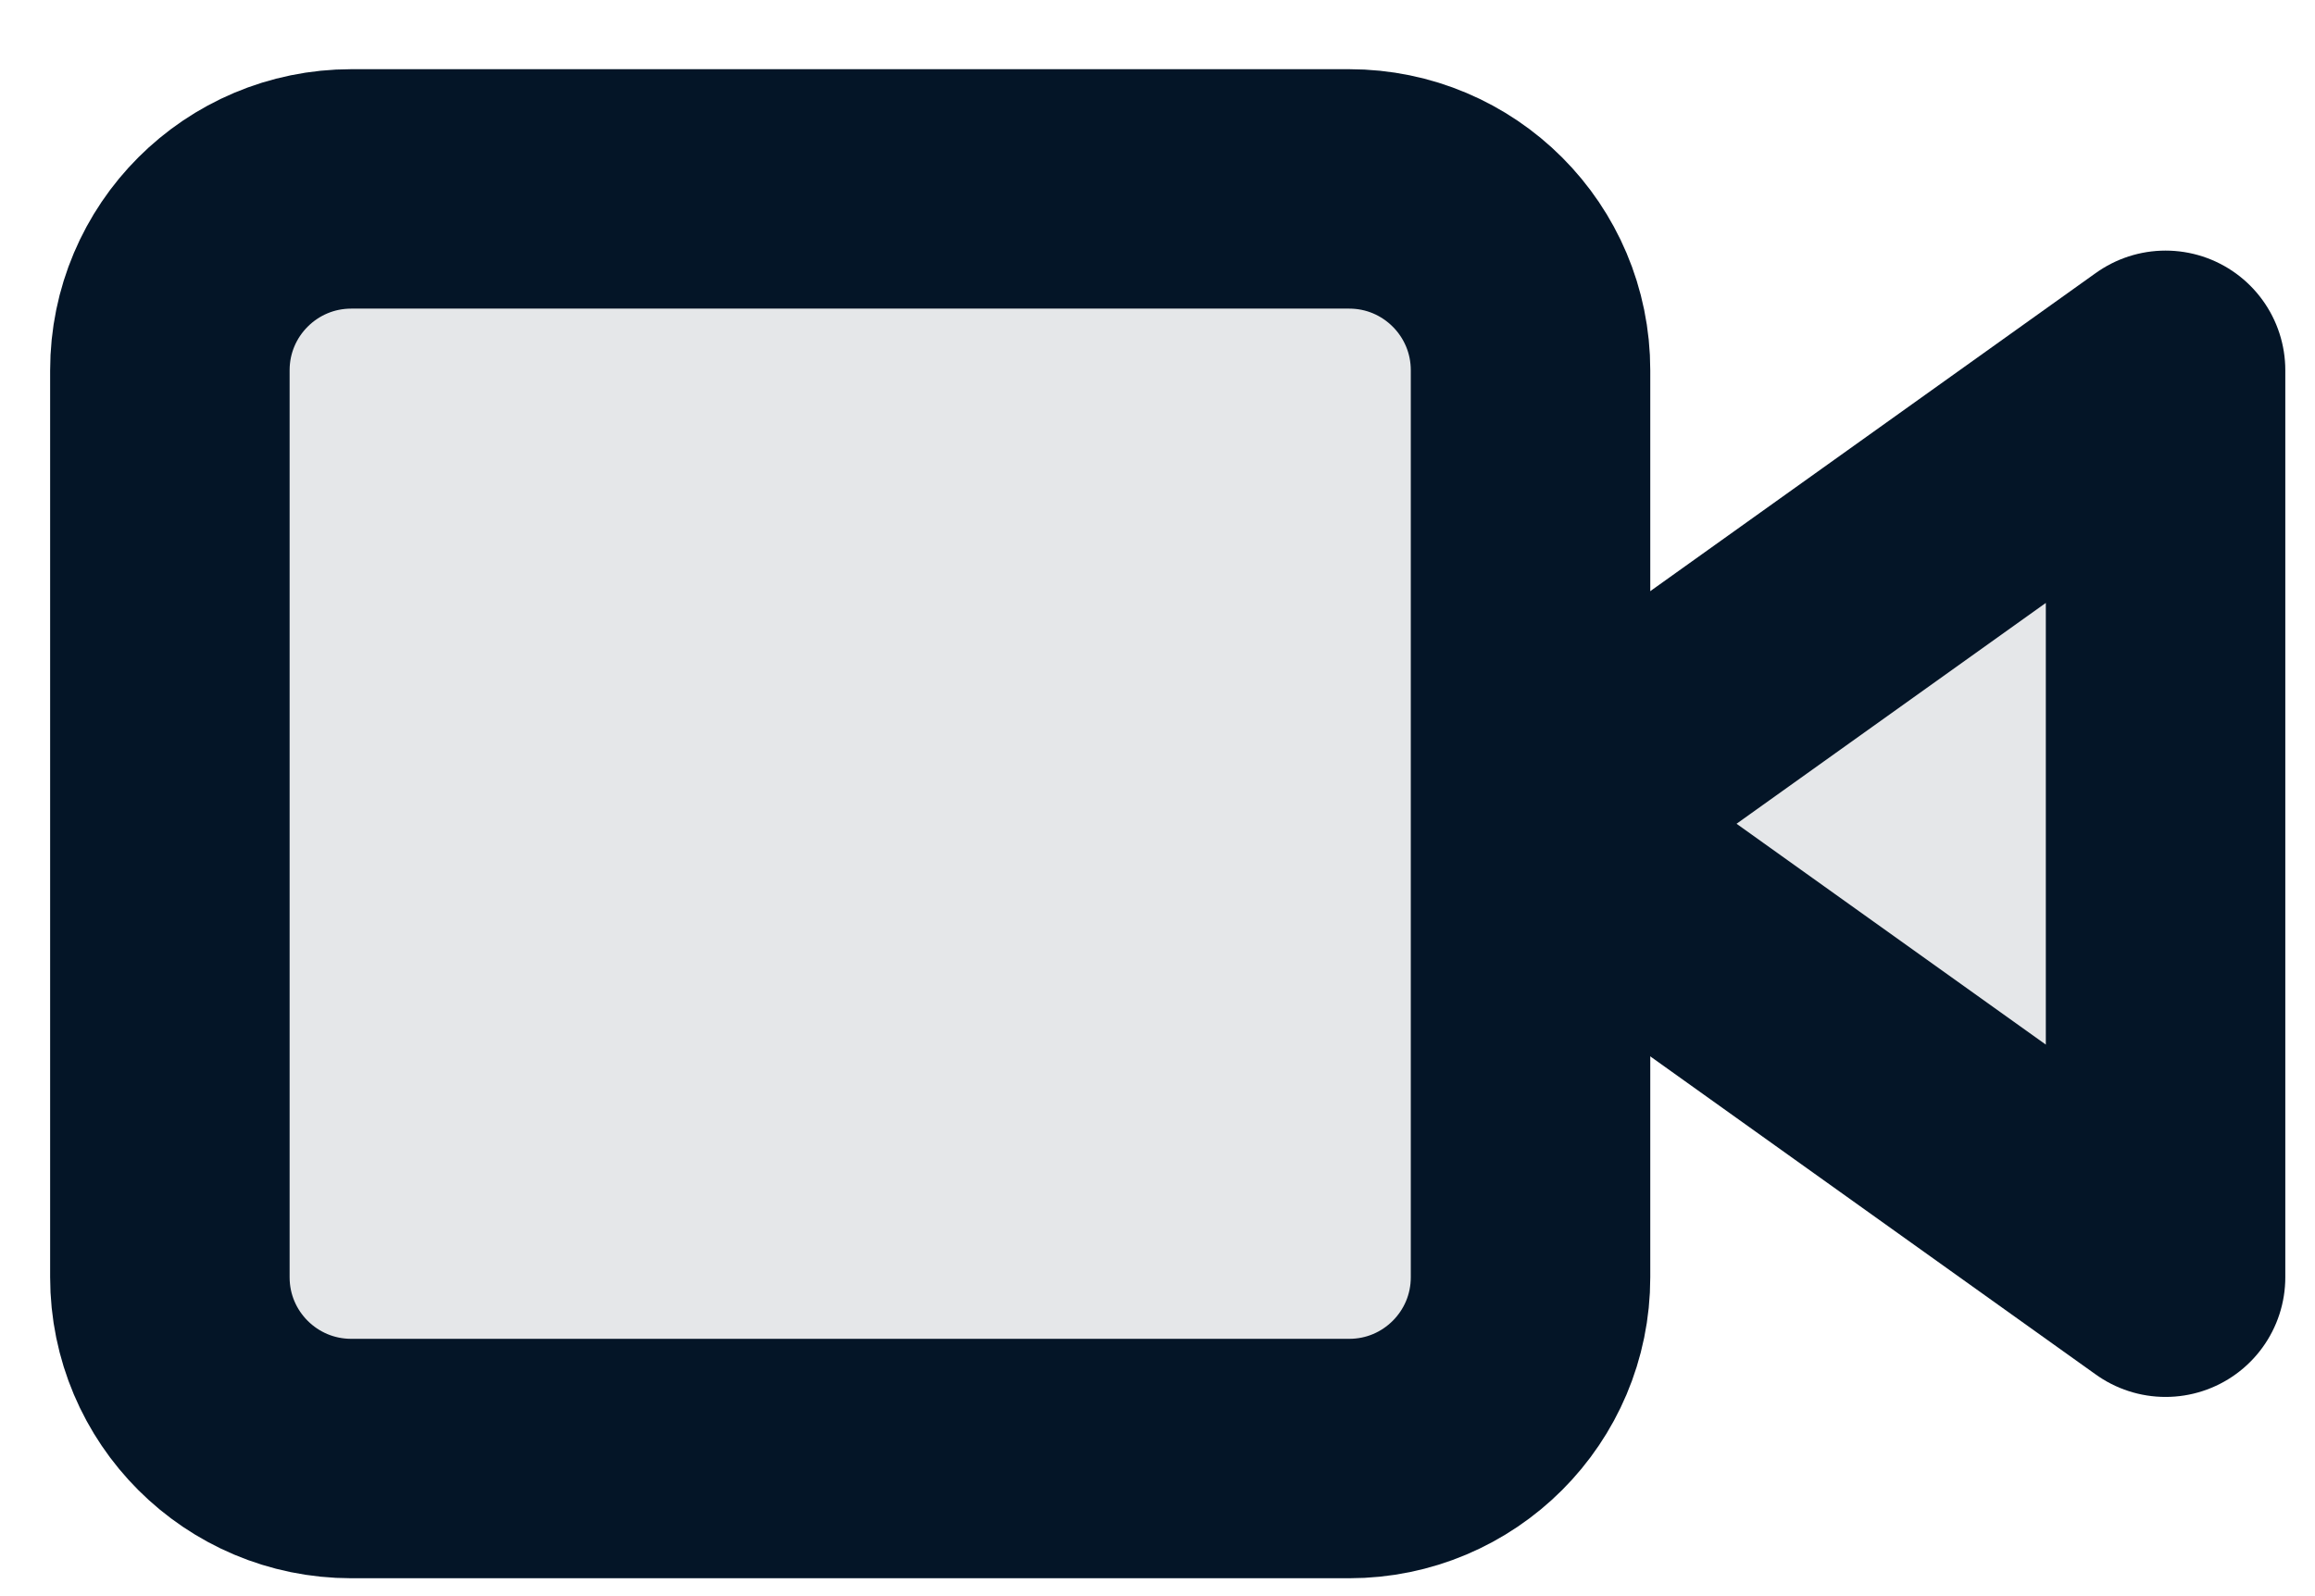
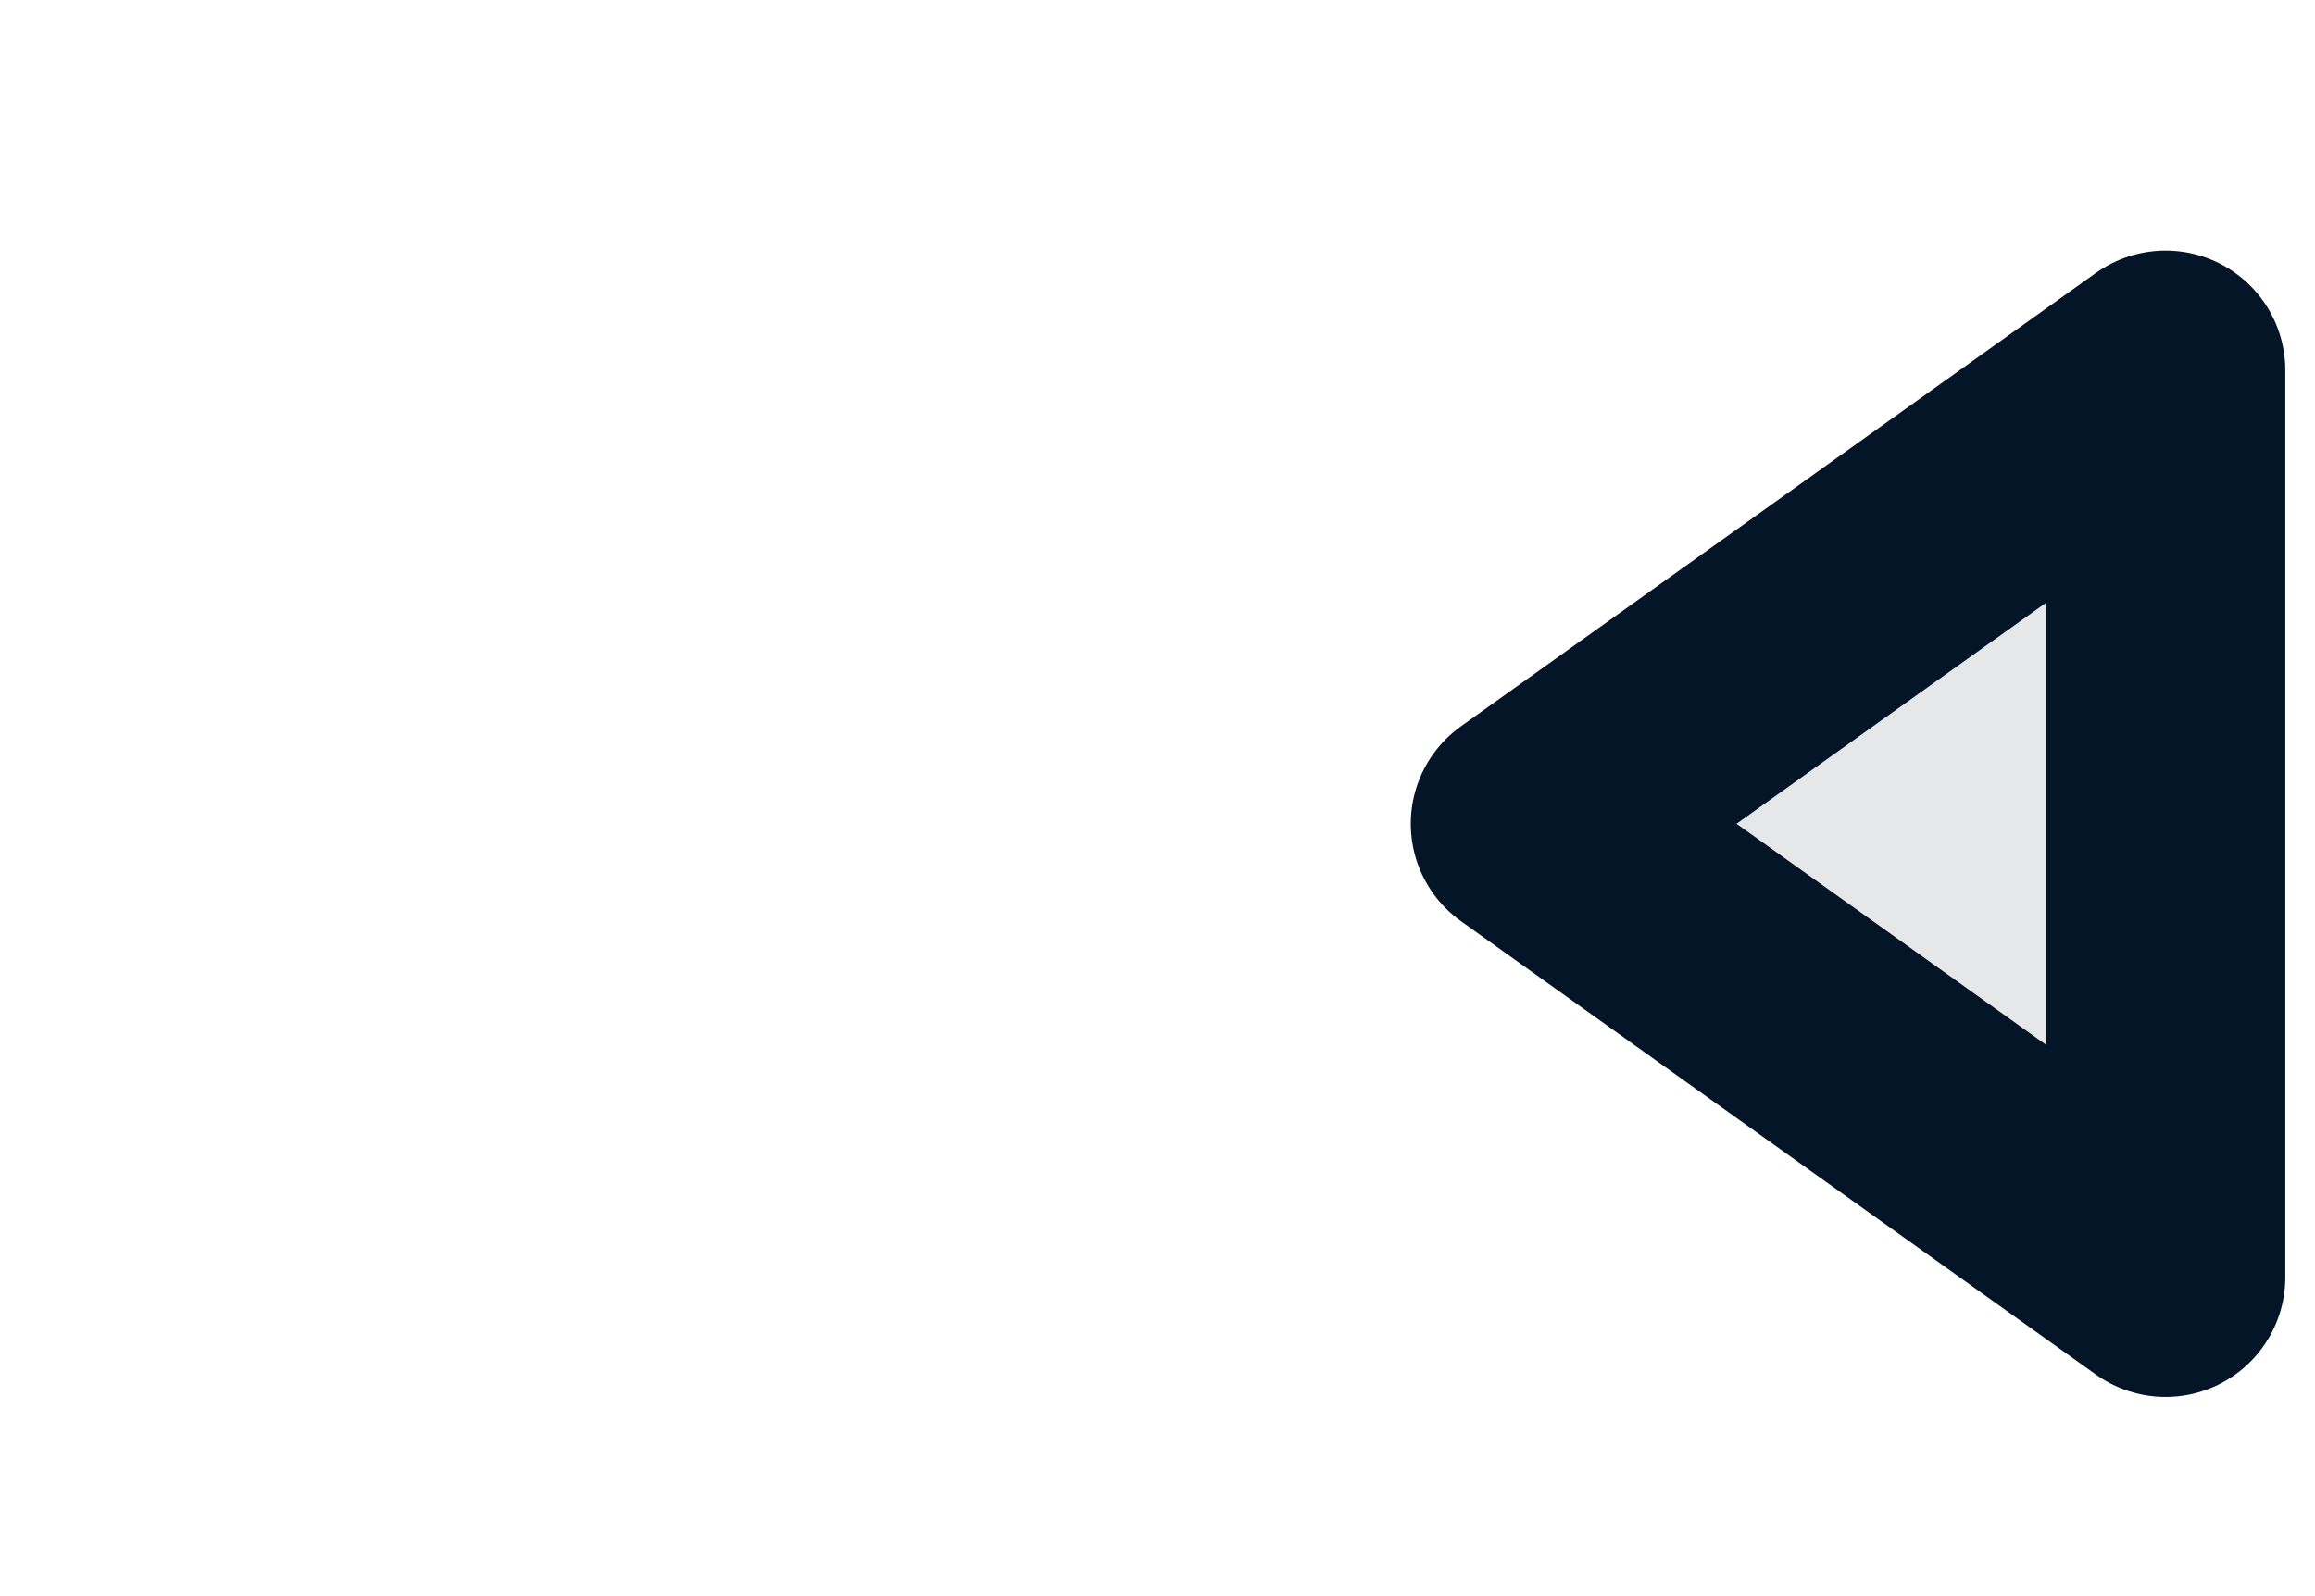
<svg xmlns="http://www.w3.org/2000/svg" width="29" height="20" viewBox="0 0 29 20" fill="none">
  <path d="M27.128 4.64L19.173 10.322L27.128 16.004V4.64Z" fill="#E5E7E9" stroke="#041527" stroke-width="3" stroke-linecap="round" stroke-linejoin="round" />
-   <path d="M16.901 2.367H4.401C3.145 2.367 2.128 3.385 2.128 4.64V16.004C2.128 17.259 3.145 18.276 4.401 18.276H16.901C18.156 18.276 19.173 17.259 19.173 16.004V4.64C19.173 3.385 18.156 2.367 16.901 2.367Z" fill="#E5E7E9" stroke="#041527" stroke-width="3" stroke-linecap="round" stroke-linejoin="round" />
</svg>